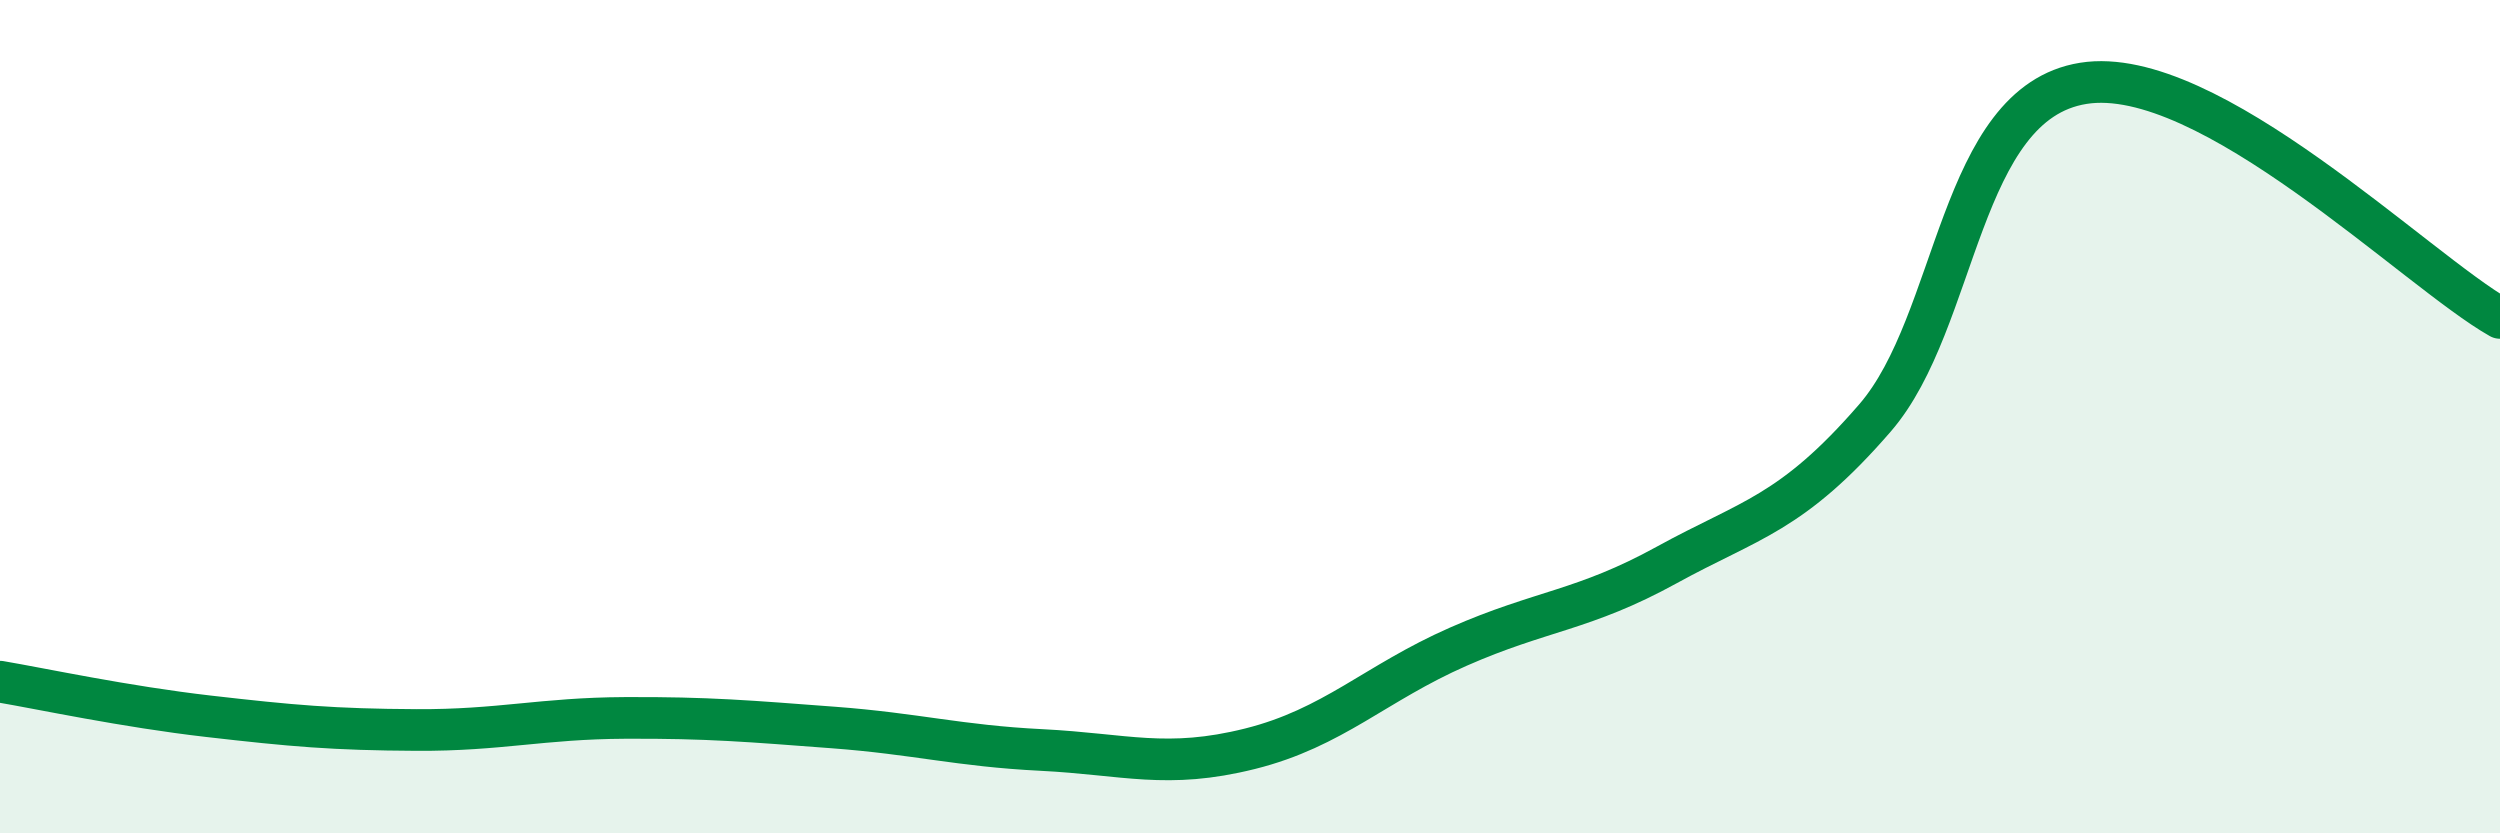
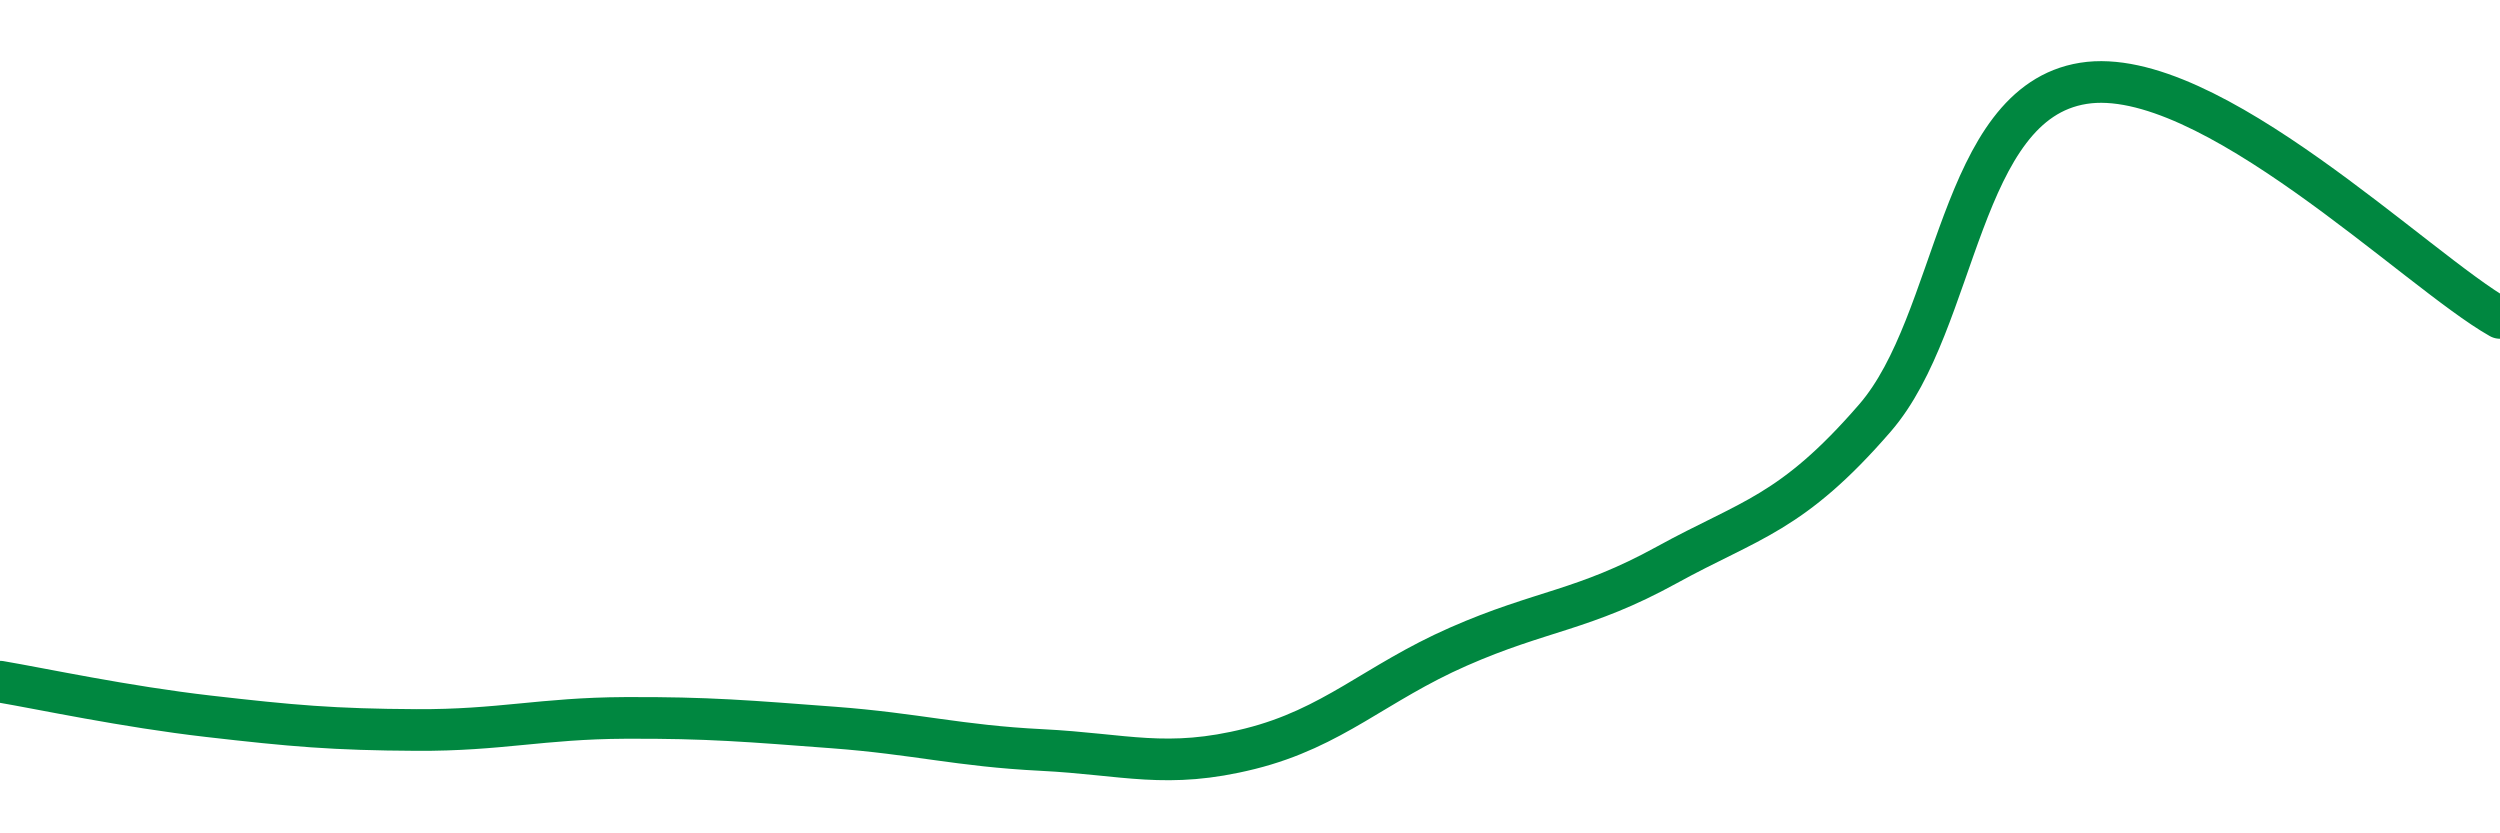
<svg xmlns="http://www.w3.org/2000/svg" width="60" height="20" viewBox="0 0 60 20">
-   <path d="M 0,16.36 C 1,16.53 3,16.96 5,17.19 C 7,17.42 8,17.51 10,17.52 C 12,17.53 13,17.24 15,17.23 C 17,17.22 18,17.31 20,17.46 C 22,17.61 23,17.9 25,18 C 27,18.1 28,18.47 30,17.97 C 32,17.47 33,16.4 35,15.52 C 37,14.64 38,14.66 40,13.56 C 42,12.46 43,12.34 45,10.03 C 47,7.72 47,2.48 50,2 C 53,1.52 58,6.5 60,7.63L60 20L0 20Z" fill="#008740" opacity="0.1" stroke-linecap="round" stroke-linejoin="round" />
  <path d="M 0,16.36 C 1,16.53 3,16.96 5,17.19 C 7,17.42 8,17.51 10,17.52 C 12,17.53 13,17.24 15,17.23 C 17,17.22 18,17.31 20,17.46 C 22,17.61 23,17.9 25,18 C 27,18.1 28,18.47 30,17.97 C 32,17.47 33,16.4 35,15.52 C 37,14.64 38,14.66 40,13.56 C 42,12.46 43,12.34 45,10.03 C 47,7.72 47,2.48 50,2 C 53,1.52 58,6.5 60,7.63" stroke="#008740" stroke-width="1" fill="none" stroke-linecap="round" stroke-linejoin="round" />
</svg>